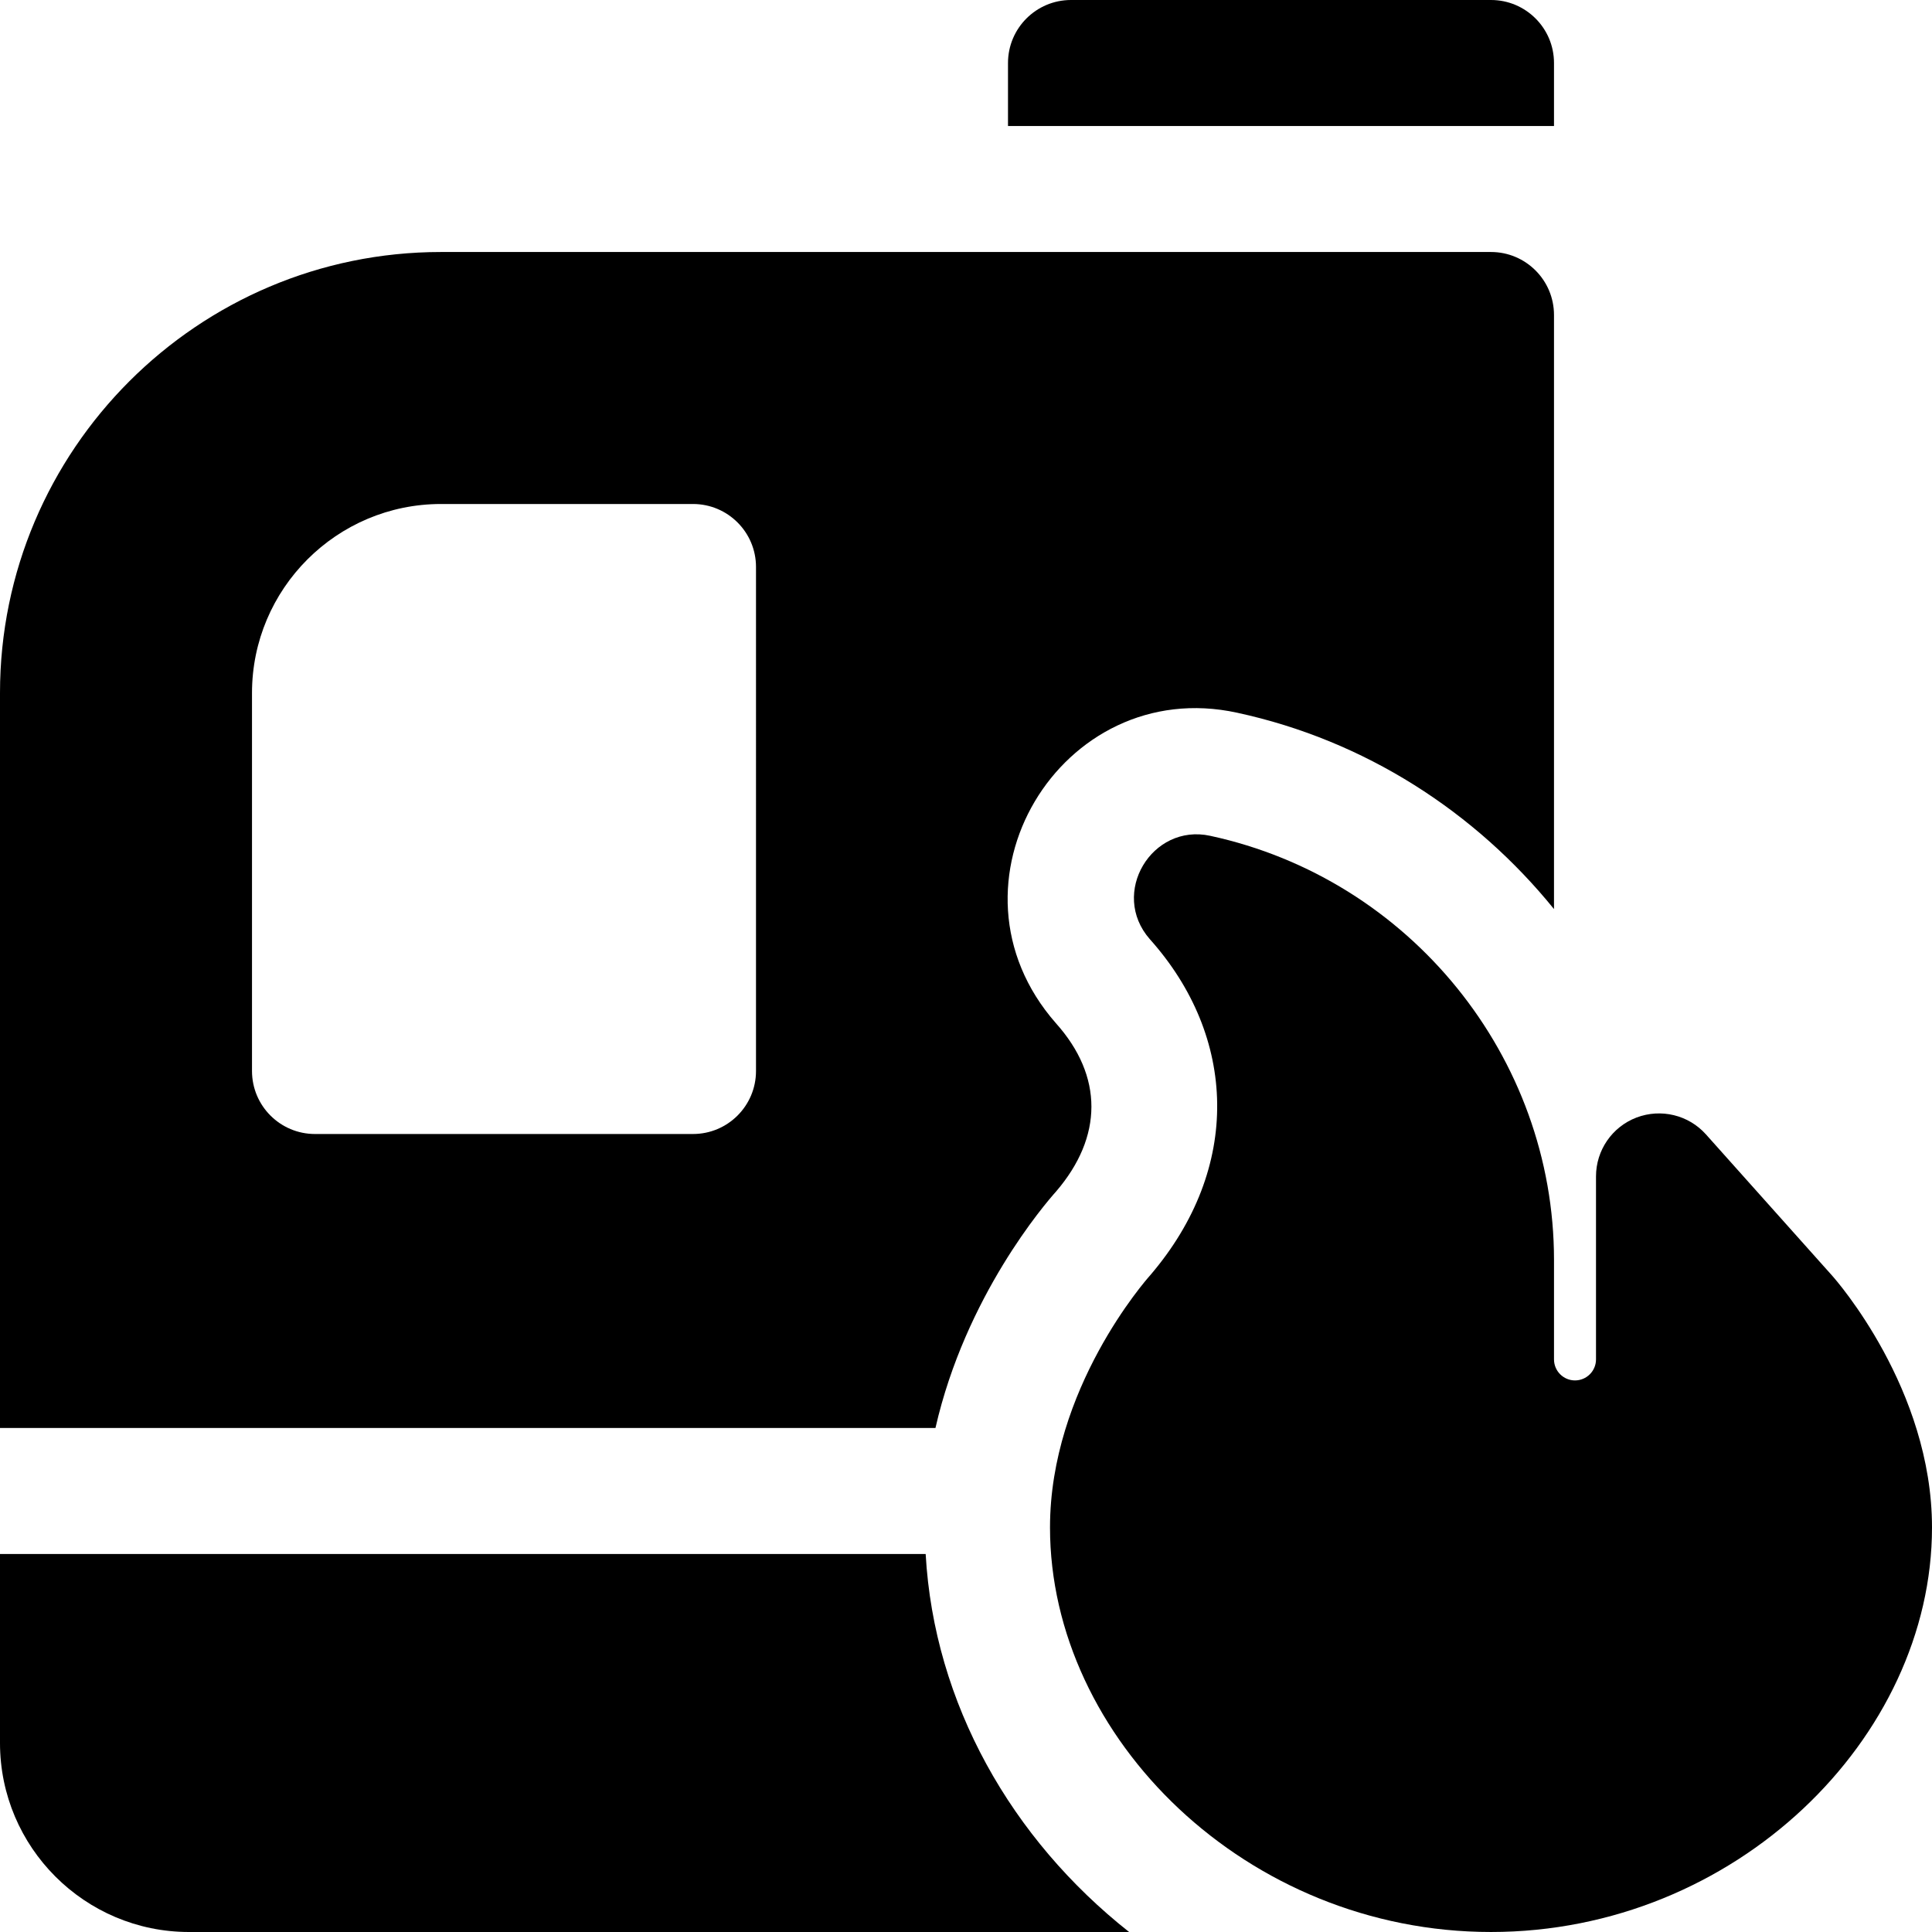
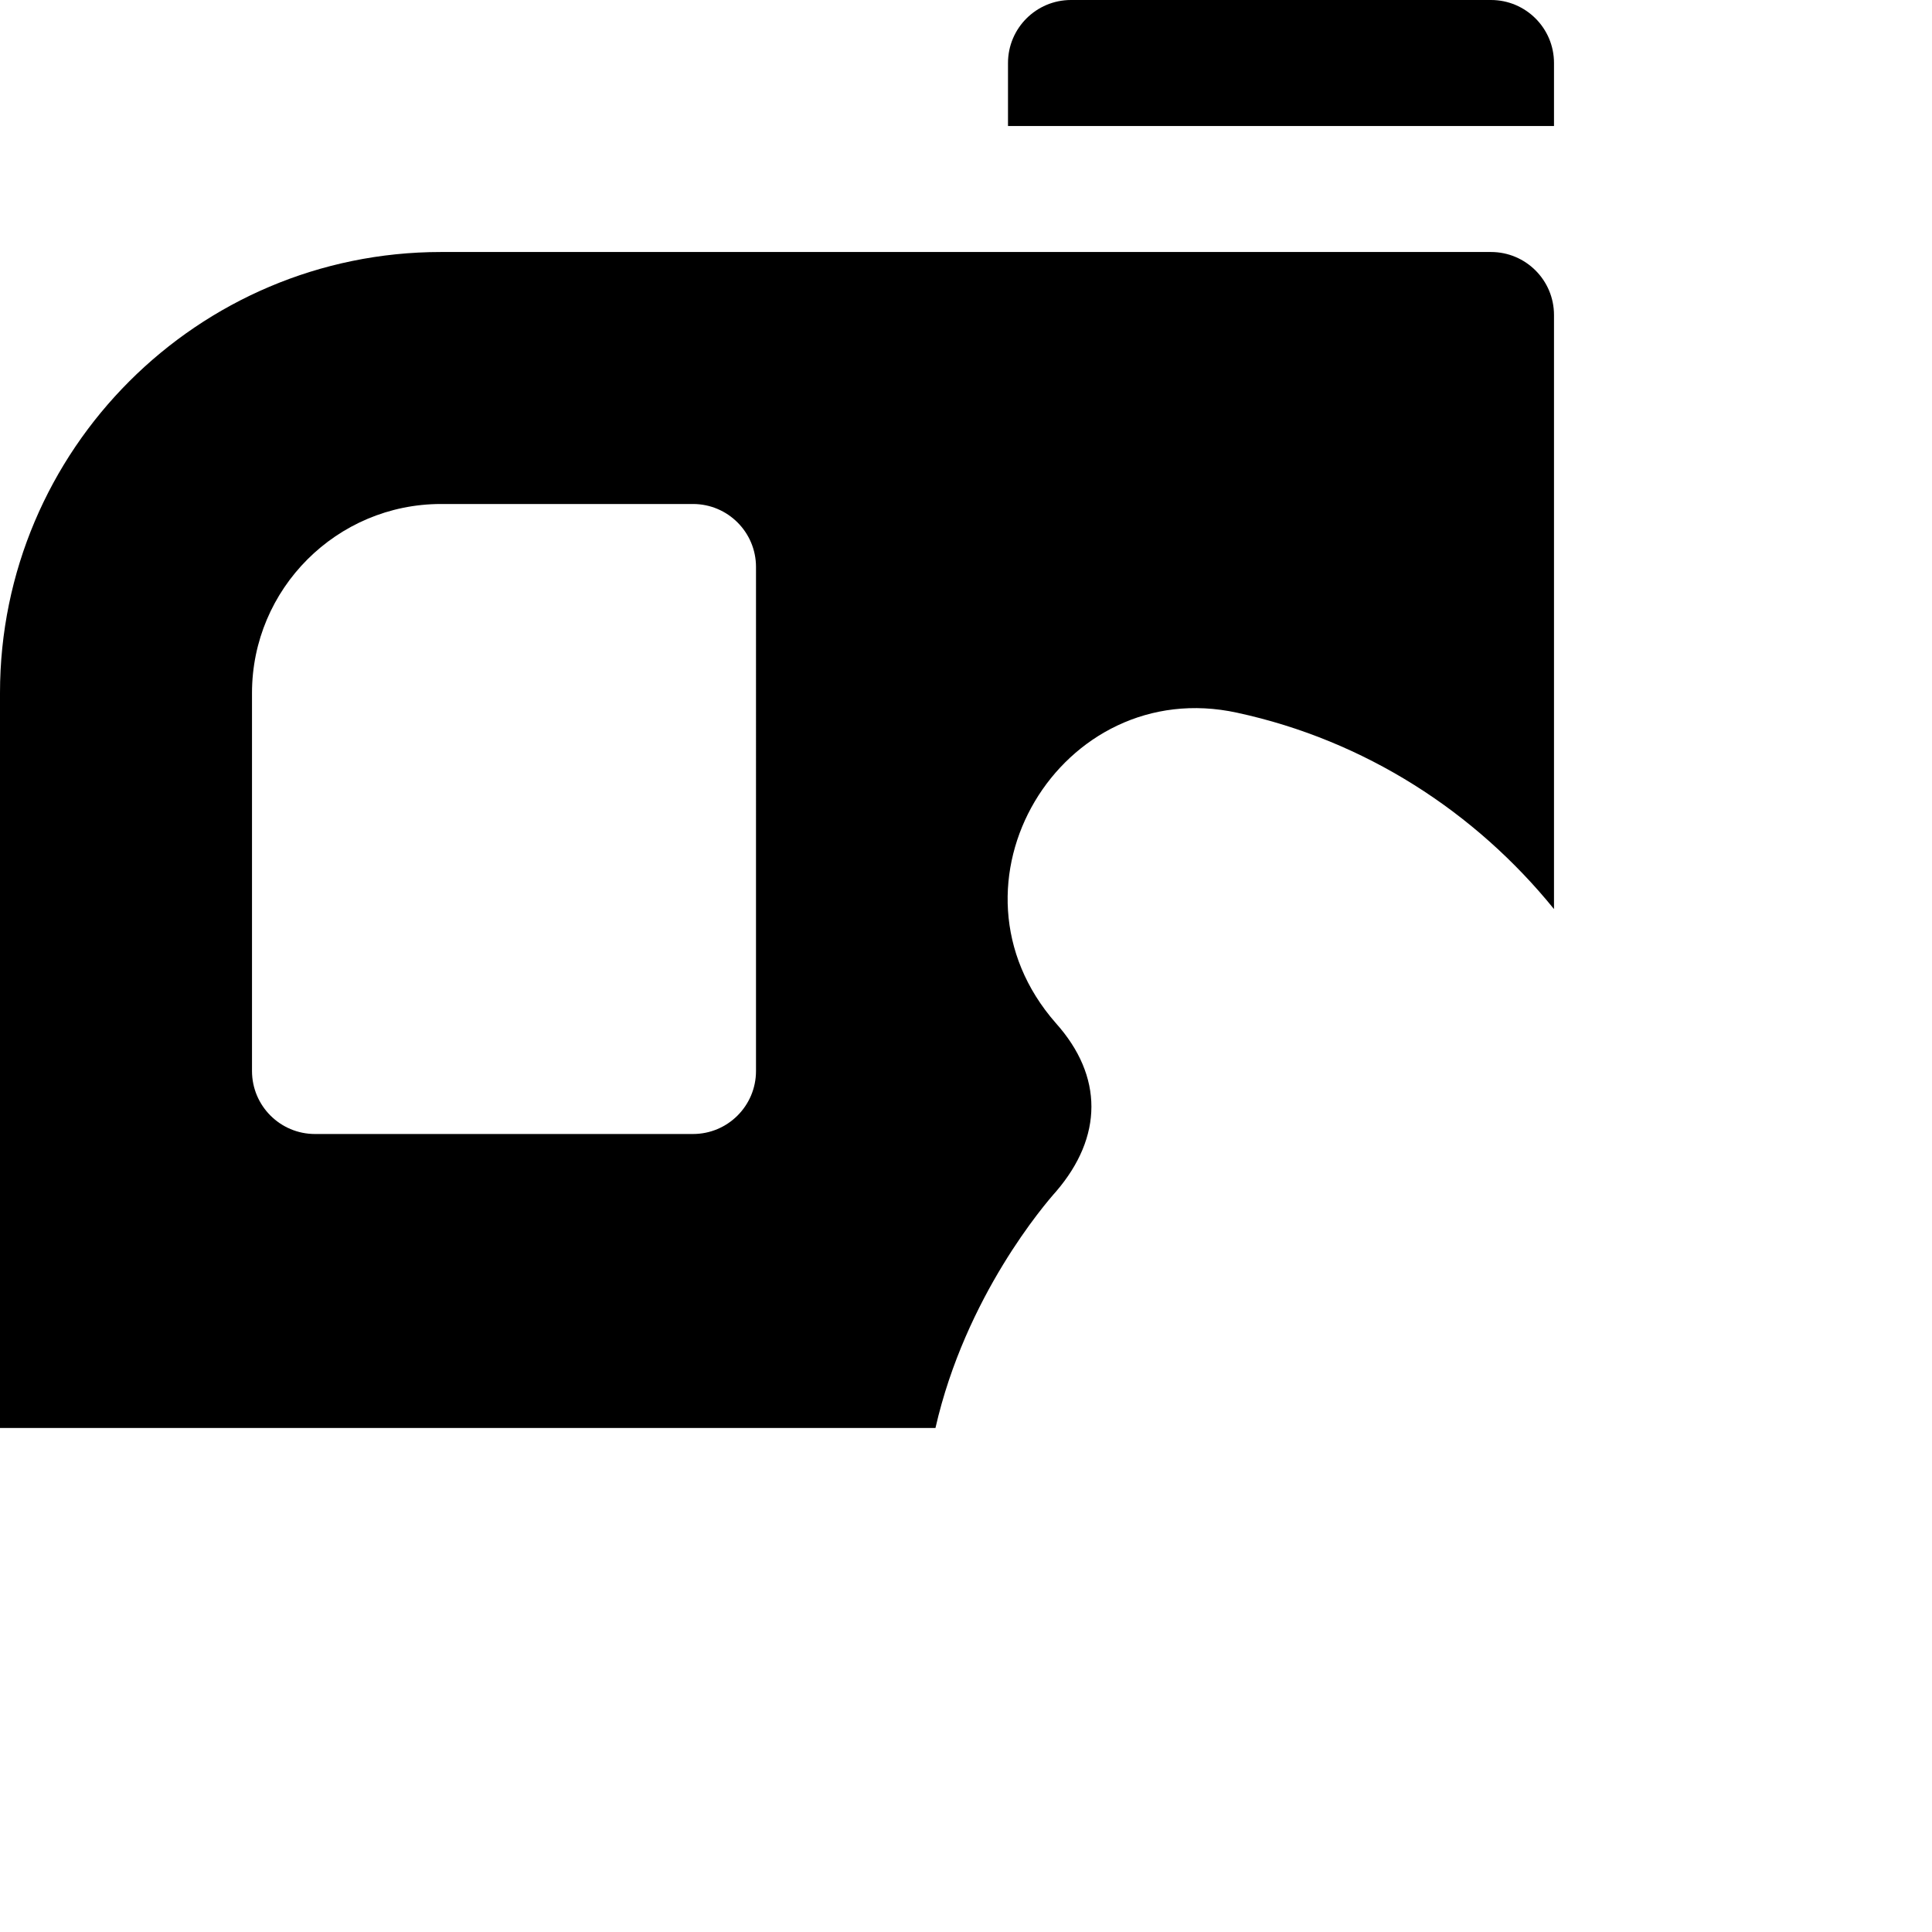
<svg xmlns="http://www.w3.org/2000/svg" fill="#000000" height="800px" width="800px" version="1.1" id="Layer_1" viewBox="0 0 512 512" xml:space="preserve">
  <g>
    <g>
-       <path d="M245.309,411.826H0v50.087C0,489.532,22.468,512,50.087,512h249.144C268.097,487.426,247.541,451.477,245.309,411.826z" />
-     </g>
+       </g>
  </g>
  <g>
    <g>
      <path d="M395.13,66.783H116.87C52.424,66.783,0,119.211,0,183.652v194.783h247.905c7.967-34.981,29.106-59.49,32.008-62.723    c12.369-14.446,12.522-30.467-0.087-44.554c-32.334-36.824,1.397-92.444,48.011-82.283c33.959,7.335,63.144,26.326,83.989,52.036    V83.478C411.826,74.256,404.348,66.783,395.13,66.783z M200.348,283.826c0,9.223-7.479,16.696-16.696,16.696H83.478    c-9.217,0-16.696-7.473-16.696-16.696V183.652c0-27.619,22.468-50.087,50.087-50.087h66.783c9.217,0,16.696,7.473,16.696,16.696    V283.826z" />
    </g>
  </g>
  <g>
    <g>
-       <path d="M485.49,338.006l-33.391-37.375c-4.609-5.158-11.913-6.924-18.402-4.473c-6.468,2.468-10.739,8.674-10.739,15.598v48.505    c0,3.071-2.5,5.565-5.565,5.565c-3.065,0-5.565-2.494-5.565-5.565v-26.37c0-53.723-38.12-100.945-91.108-112.392    c-15.471-3.376-26.697,15.219-16,27.396c23.057,25.77,24.506,60.582,0.055,89.109c-1.089,1.213-26.513,30.088-26.513,66.778    c0,55.846,52.156,107.217,116.87,107.217C459.877,512,512,460.615,512,404.783C512,368.092,486.576,339.218,485.49,338.006z" />
-     </g>
+       </g>
  </g>
  <g>
    <g>
      <path d="M395.13,0H283.826c-9.217,0-16.696,7.473-16.696,16.696v16.696h144.696V16.696C411.826,7.473,404.348,0,395.13,0z" />
    </g>
  </g>
</svg>